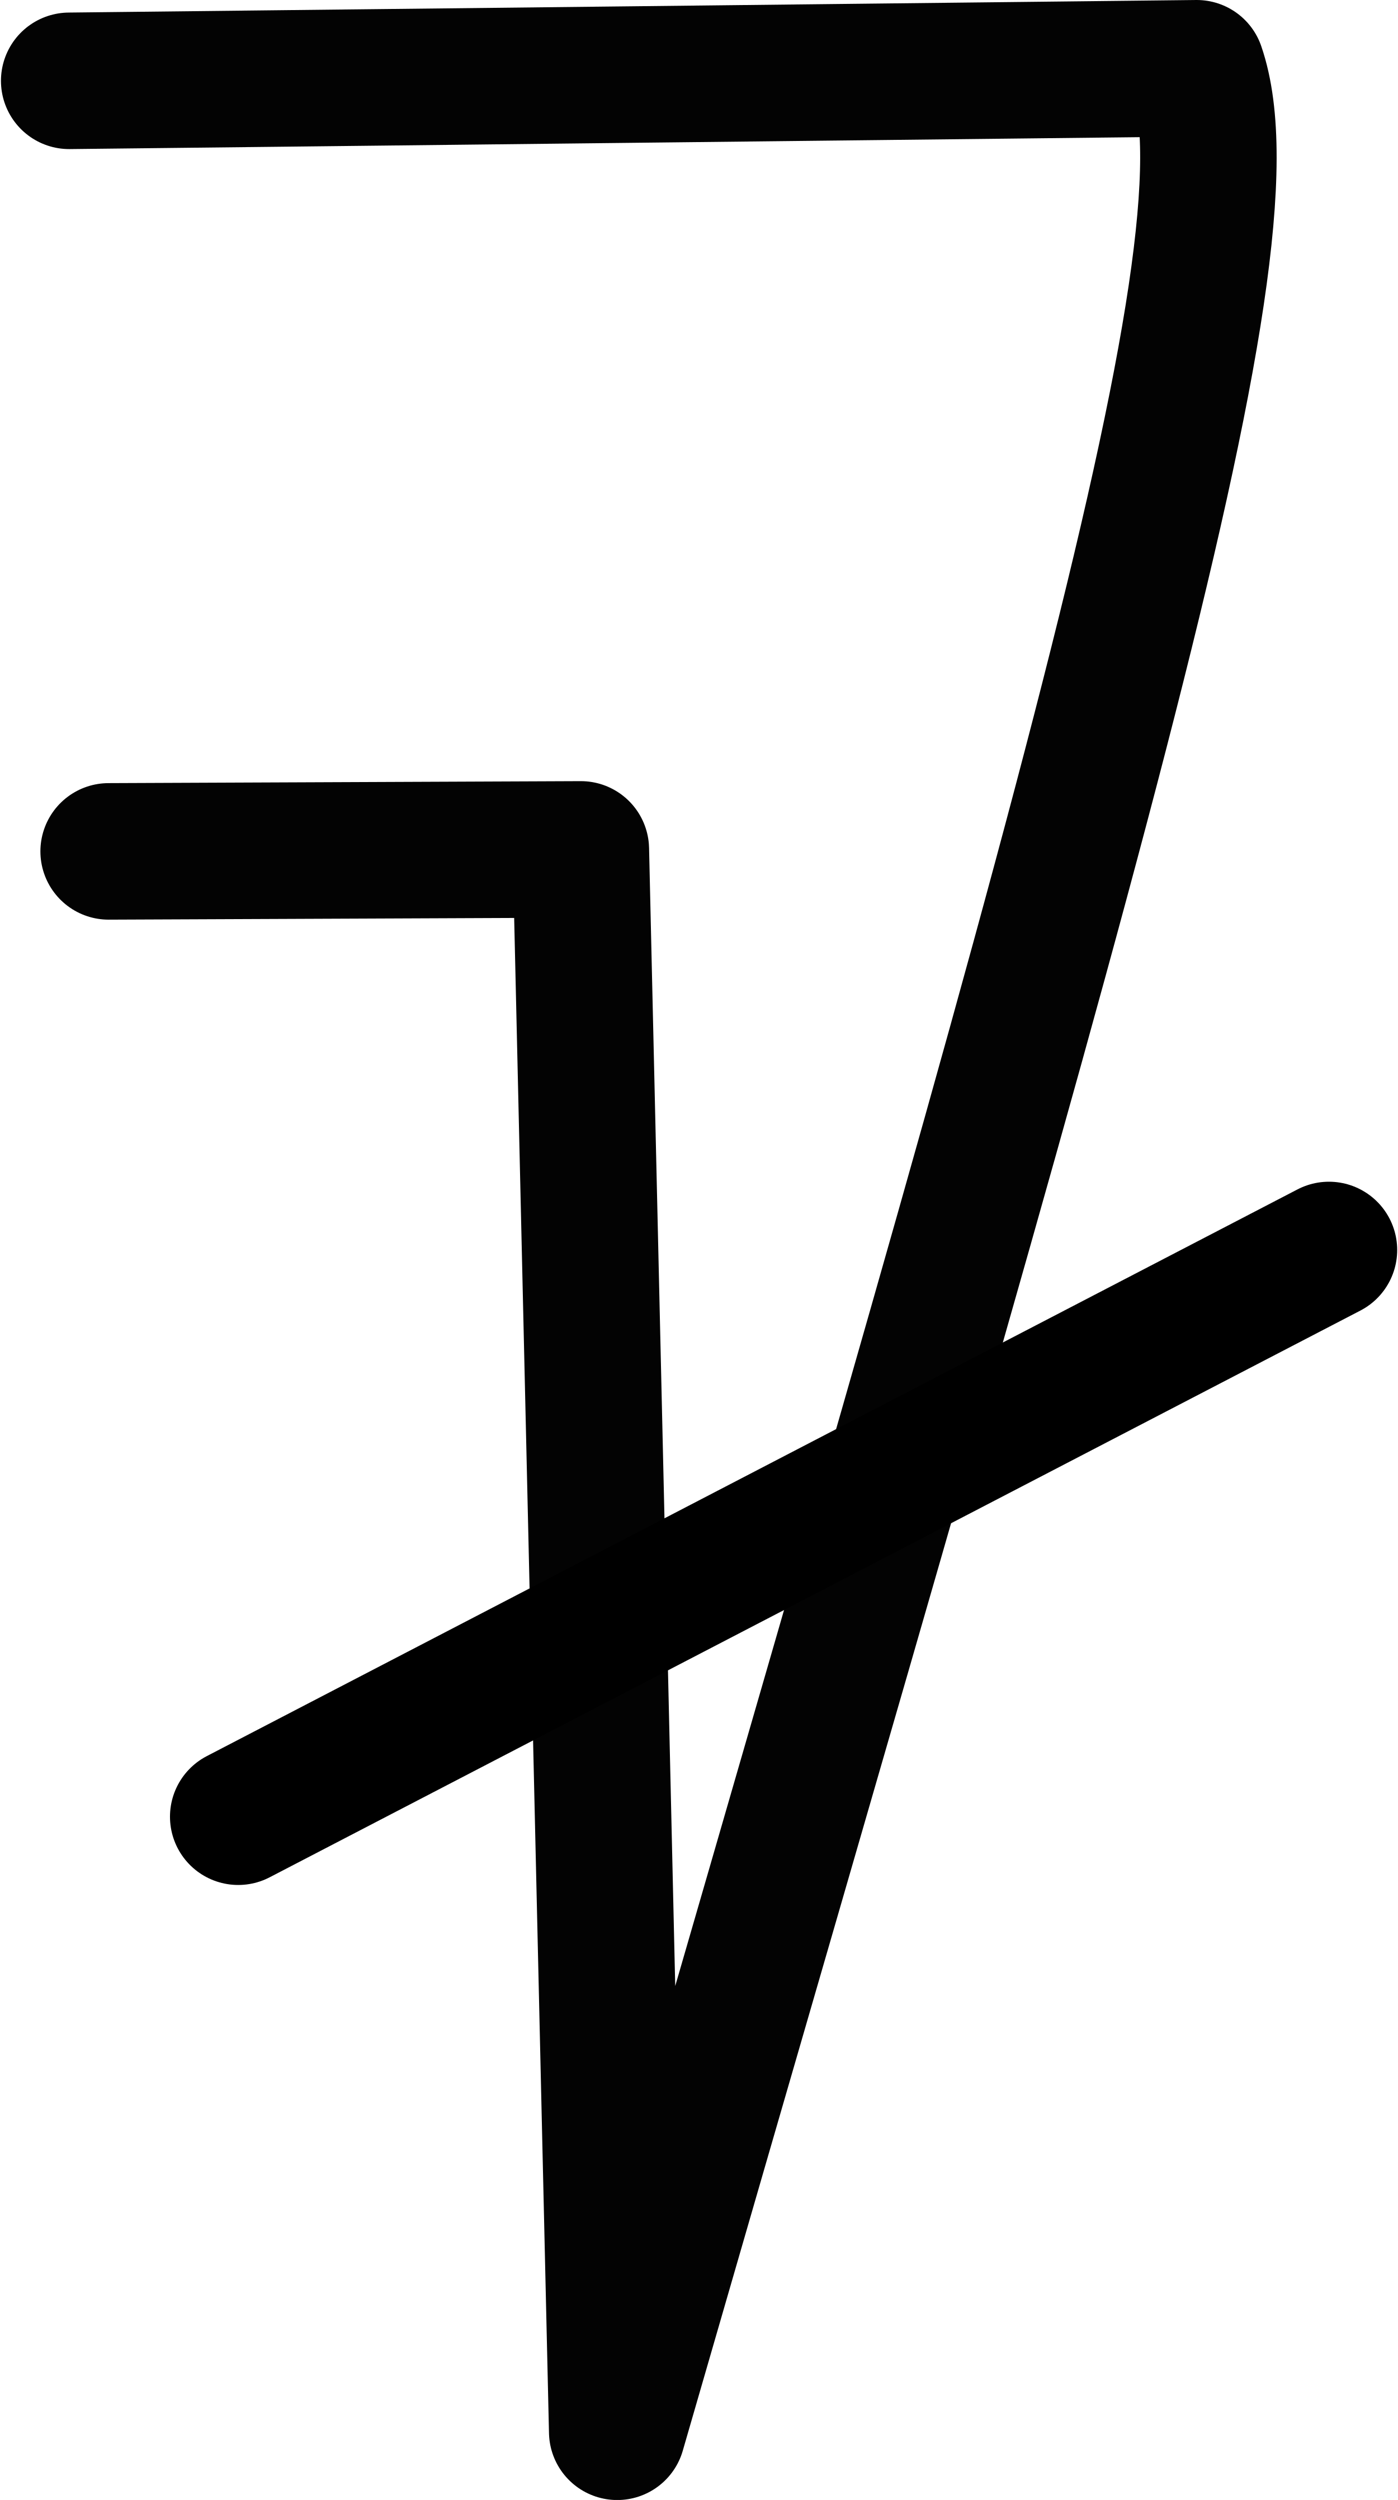
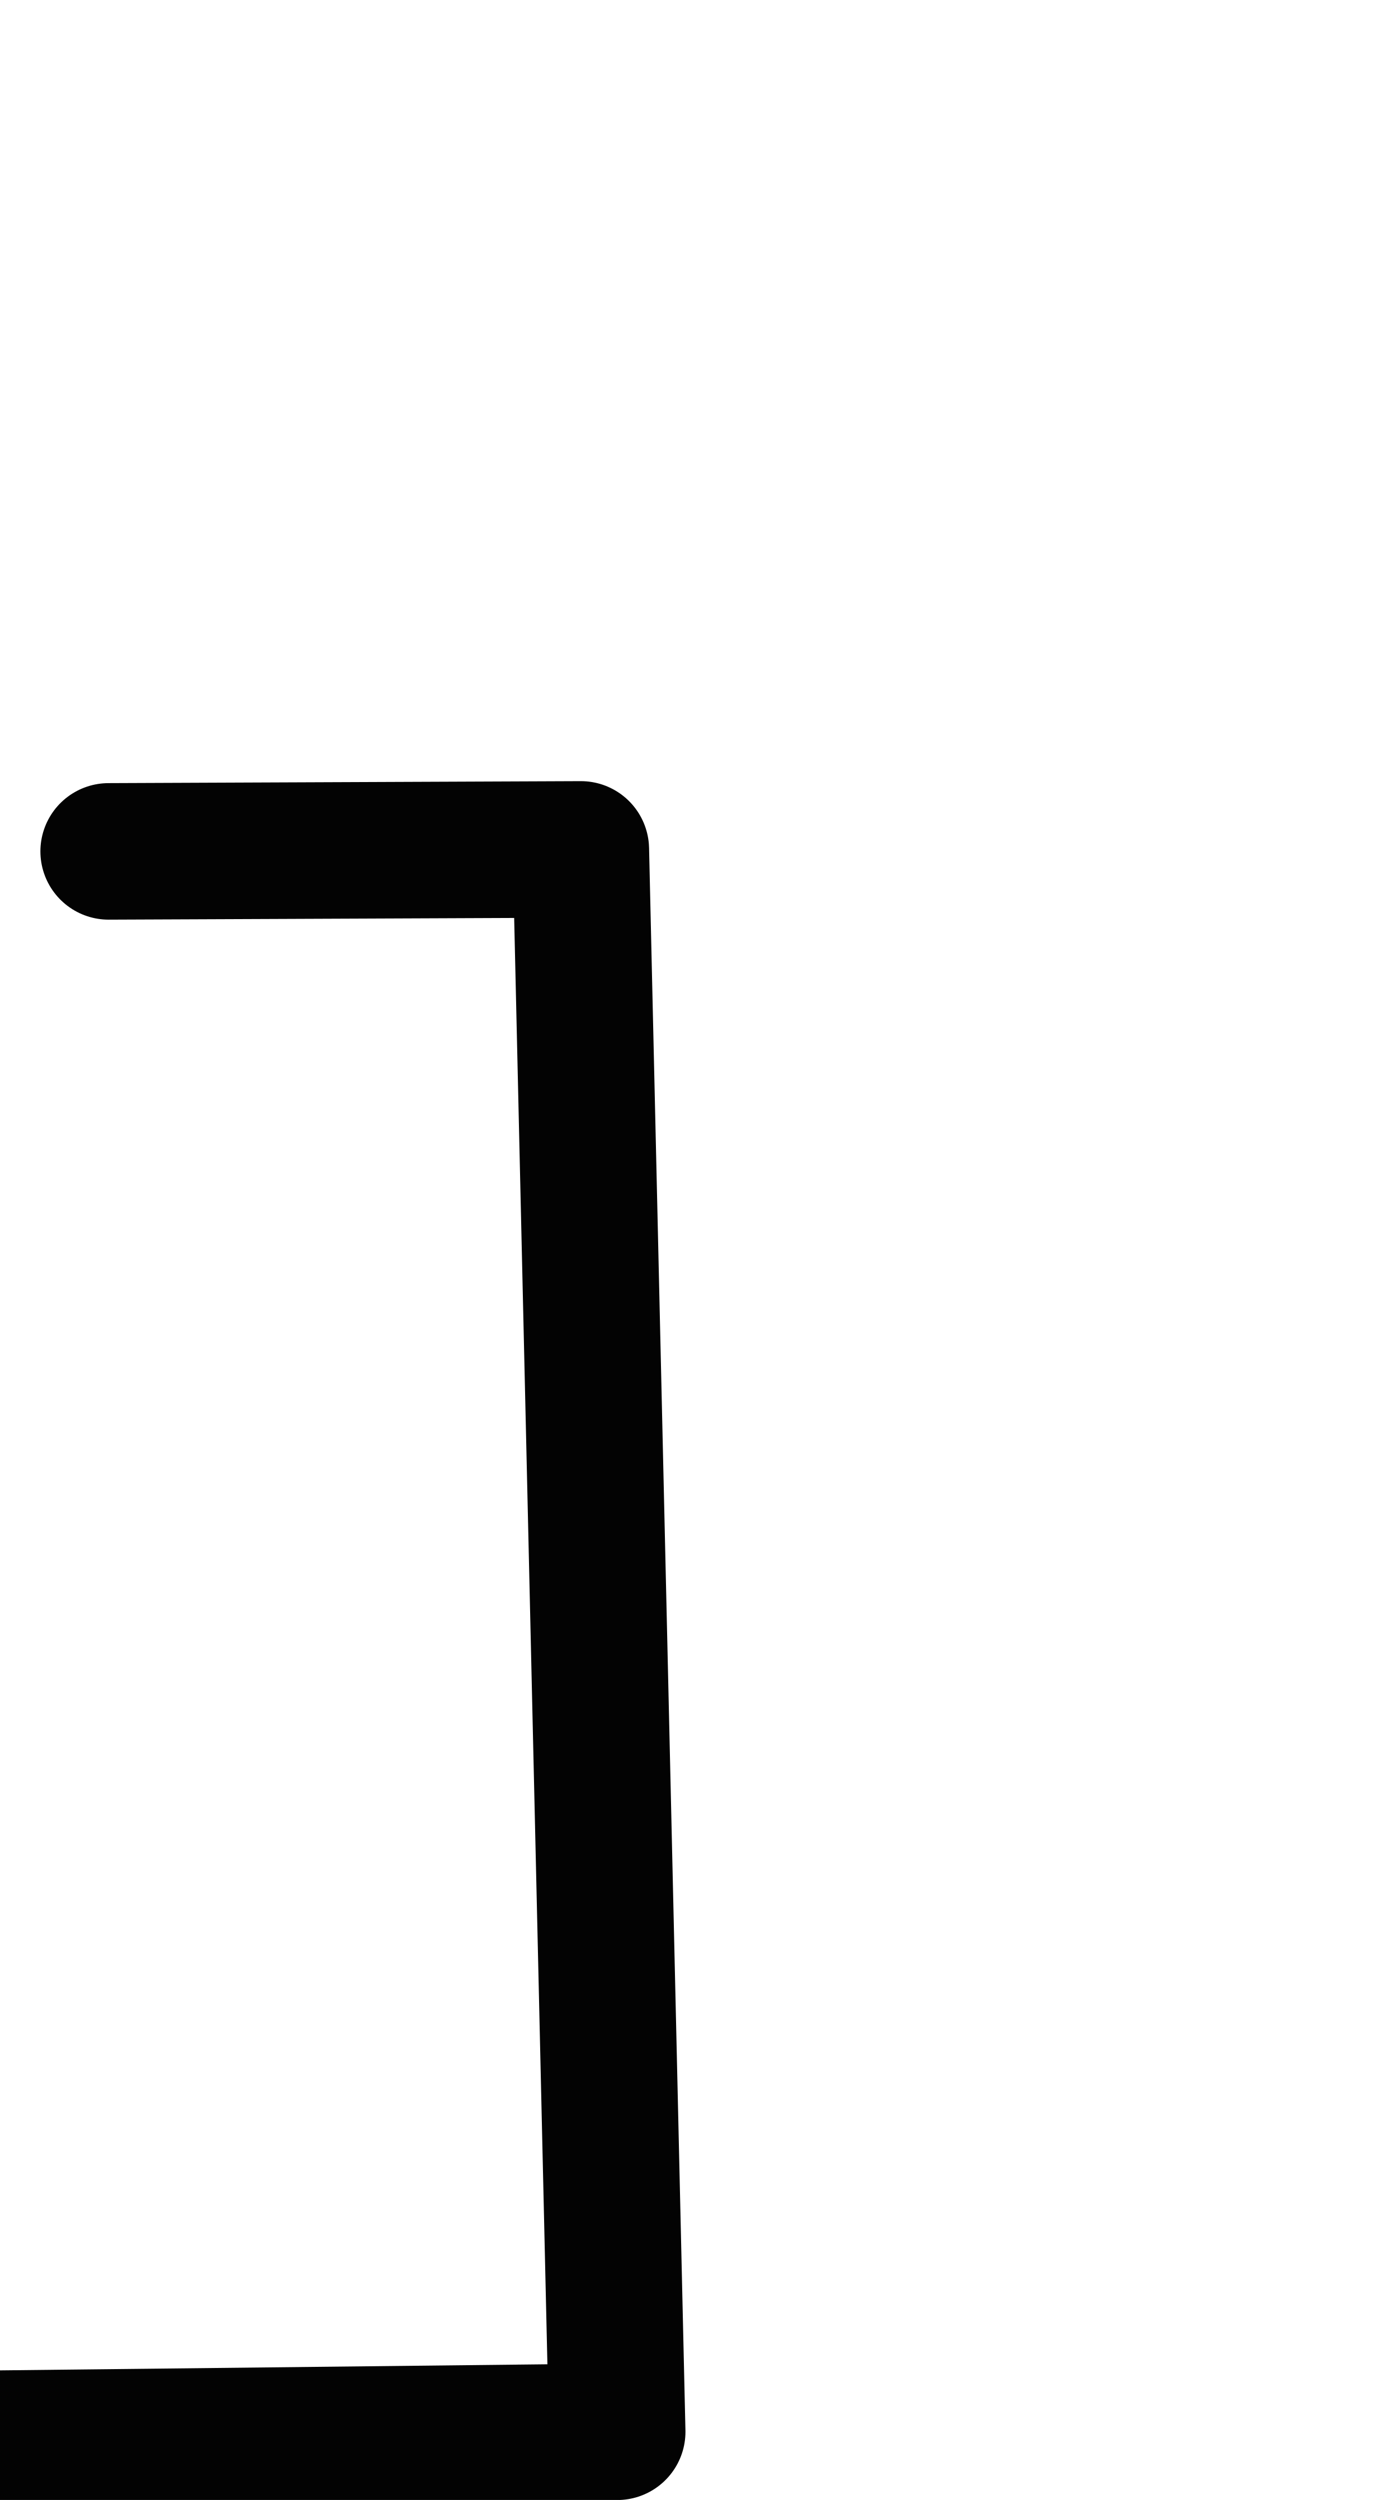
<svg xmlns="http://www.w3.org/2000/svg" width="20.487" height="36.622" id="svg4579" version="1.1">
  <defs id="defs4585" />
-   <path style="fill:none;stroke:#030303;stroke-width:2;stroke-linecap:round;stroke-linejoin:round;stroke-miterlimit:4;stroke-dasharray:none" d="m 1.592,12.472 6.92,-0.029 0.533,23.18 C 15.661,12.74 18.46,3.683 17.537,1 l -16.523,0.184" id="path4581" />
-   <path id="path4164" d="M 3.491,26.613 19.475,18.311" style="fill:none;fill-rule:evenodd;stroke:#000000;stroke-width:2;stroke-linecap:round;stroke-linejoin:round;stroke-miterlimit:4;stroke-dasharray:none;stroke-opacity:1" />
+   <path style="fill:none;stroke:#030303;stroke-width:2;stroke-linecap:round;stroke-linejoin:round;stroke-miterlimit:4;stroke-dasharray:none" d="m 1.592,12.472 6.92,-0.029 0.533,23.18 l -16.523,0.184" id="path4581" />
</svg>